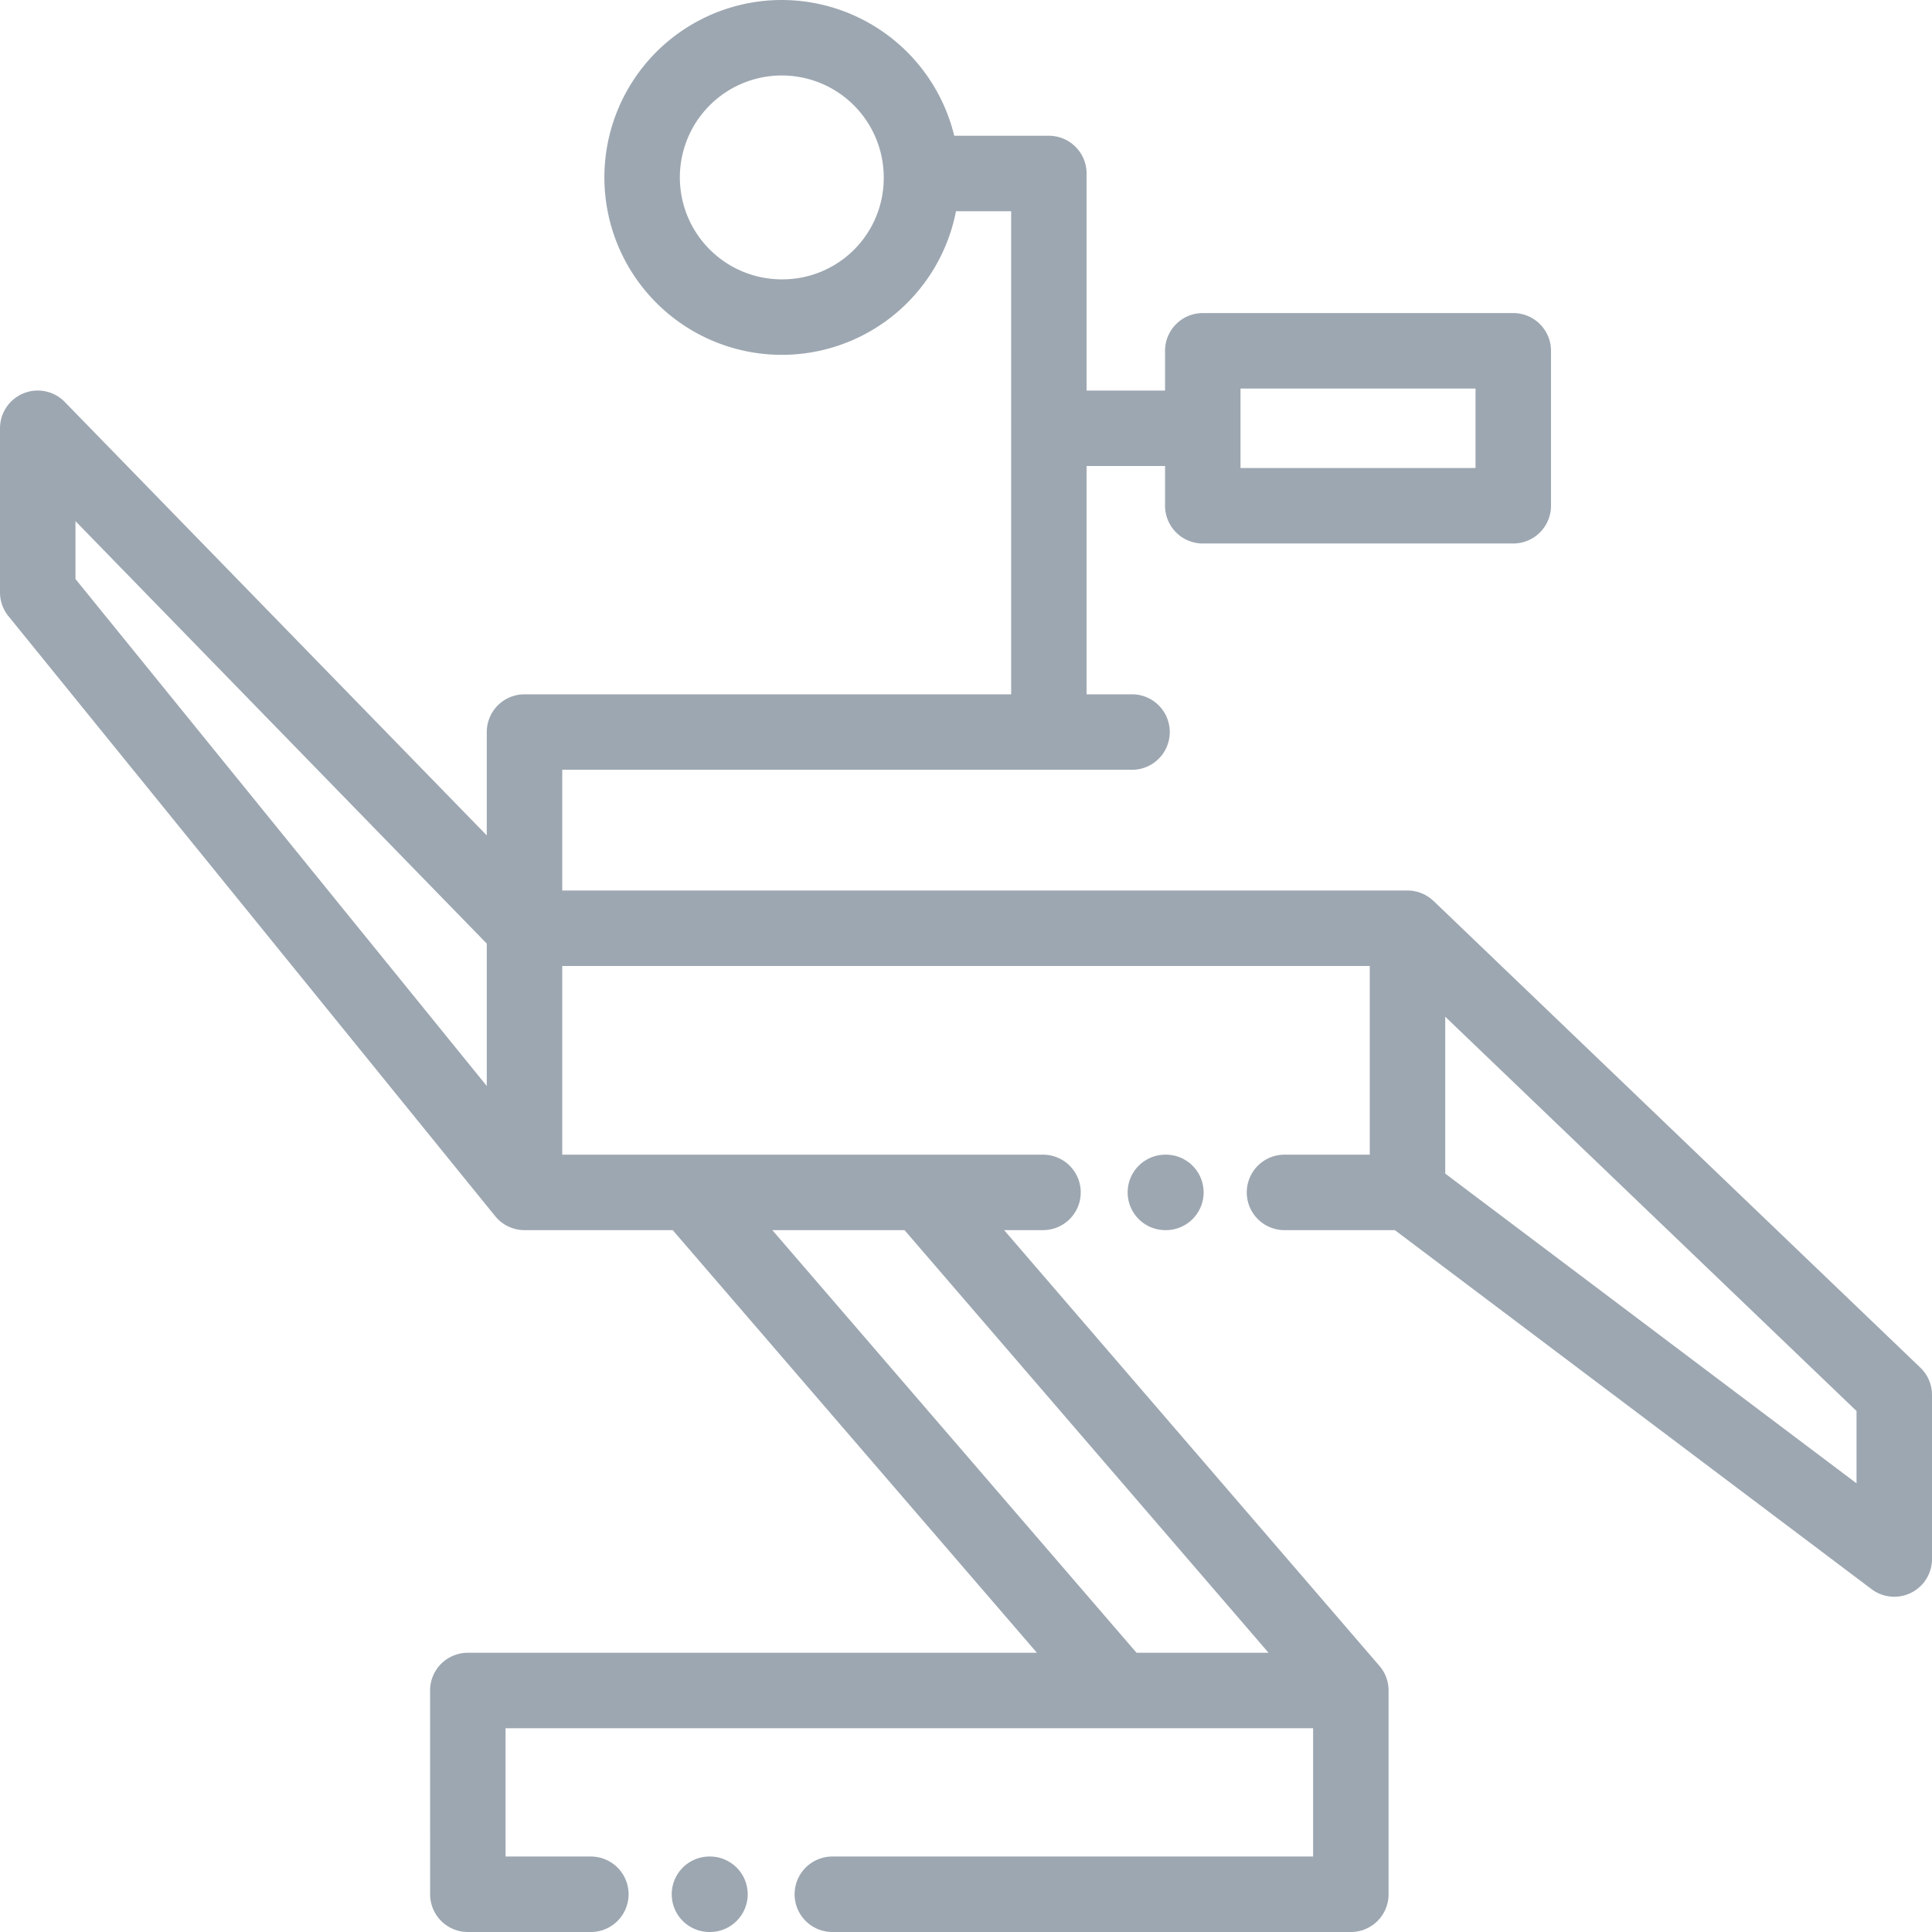
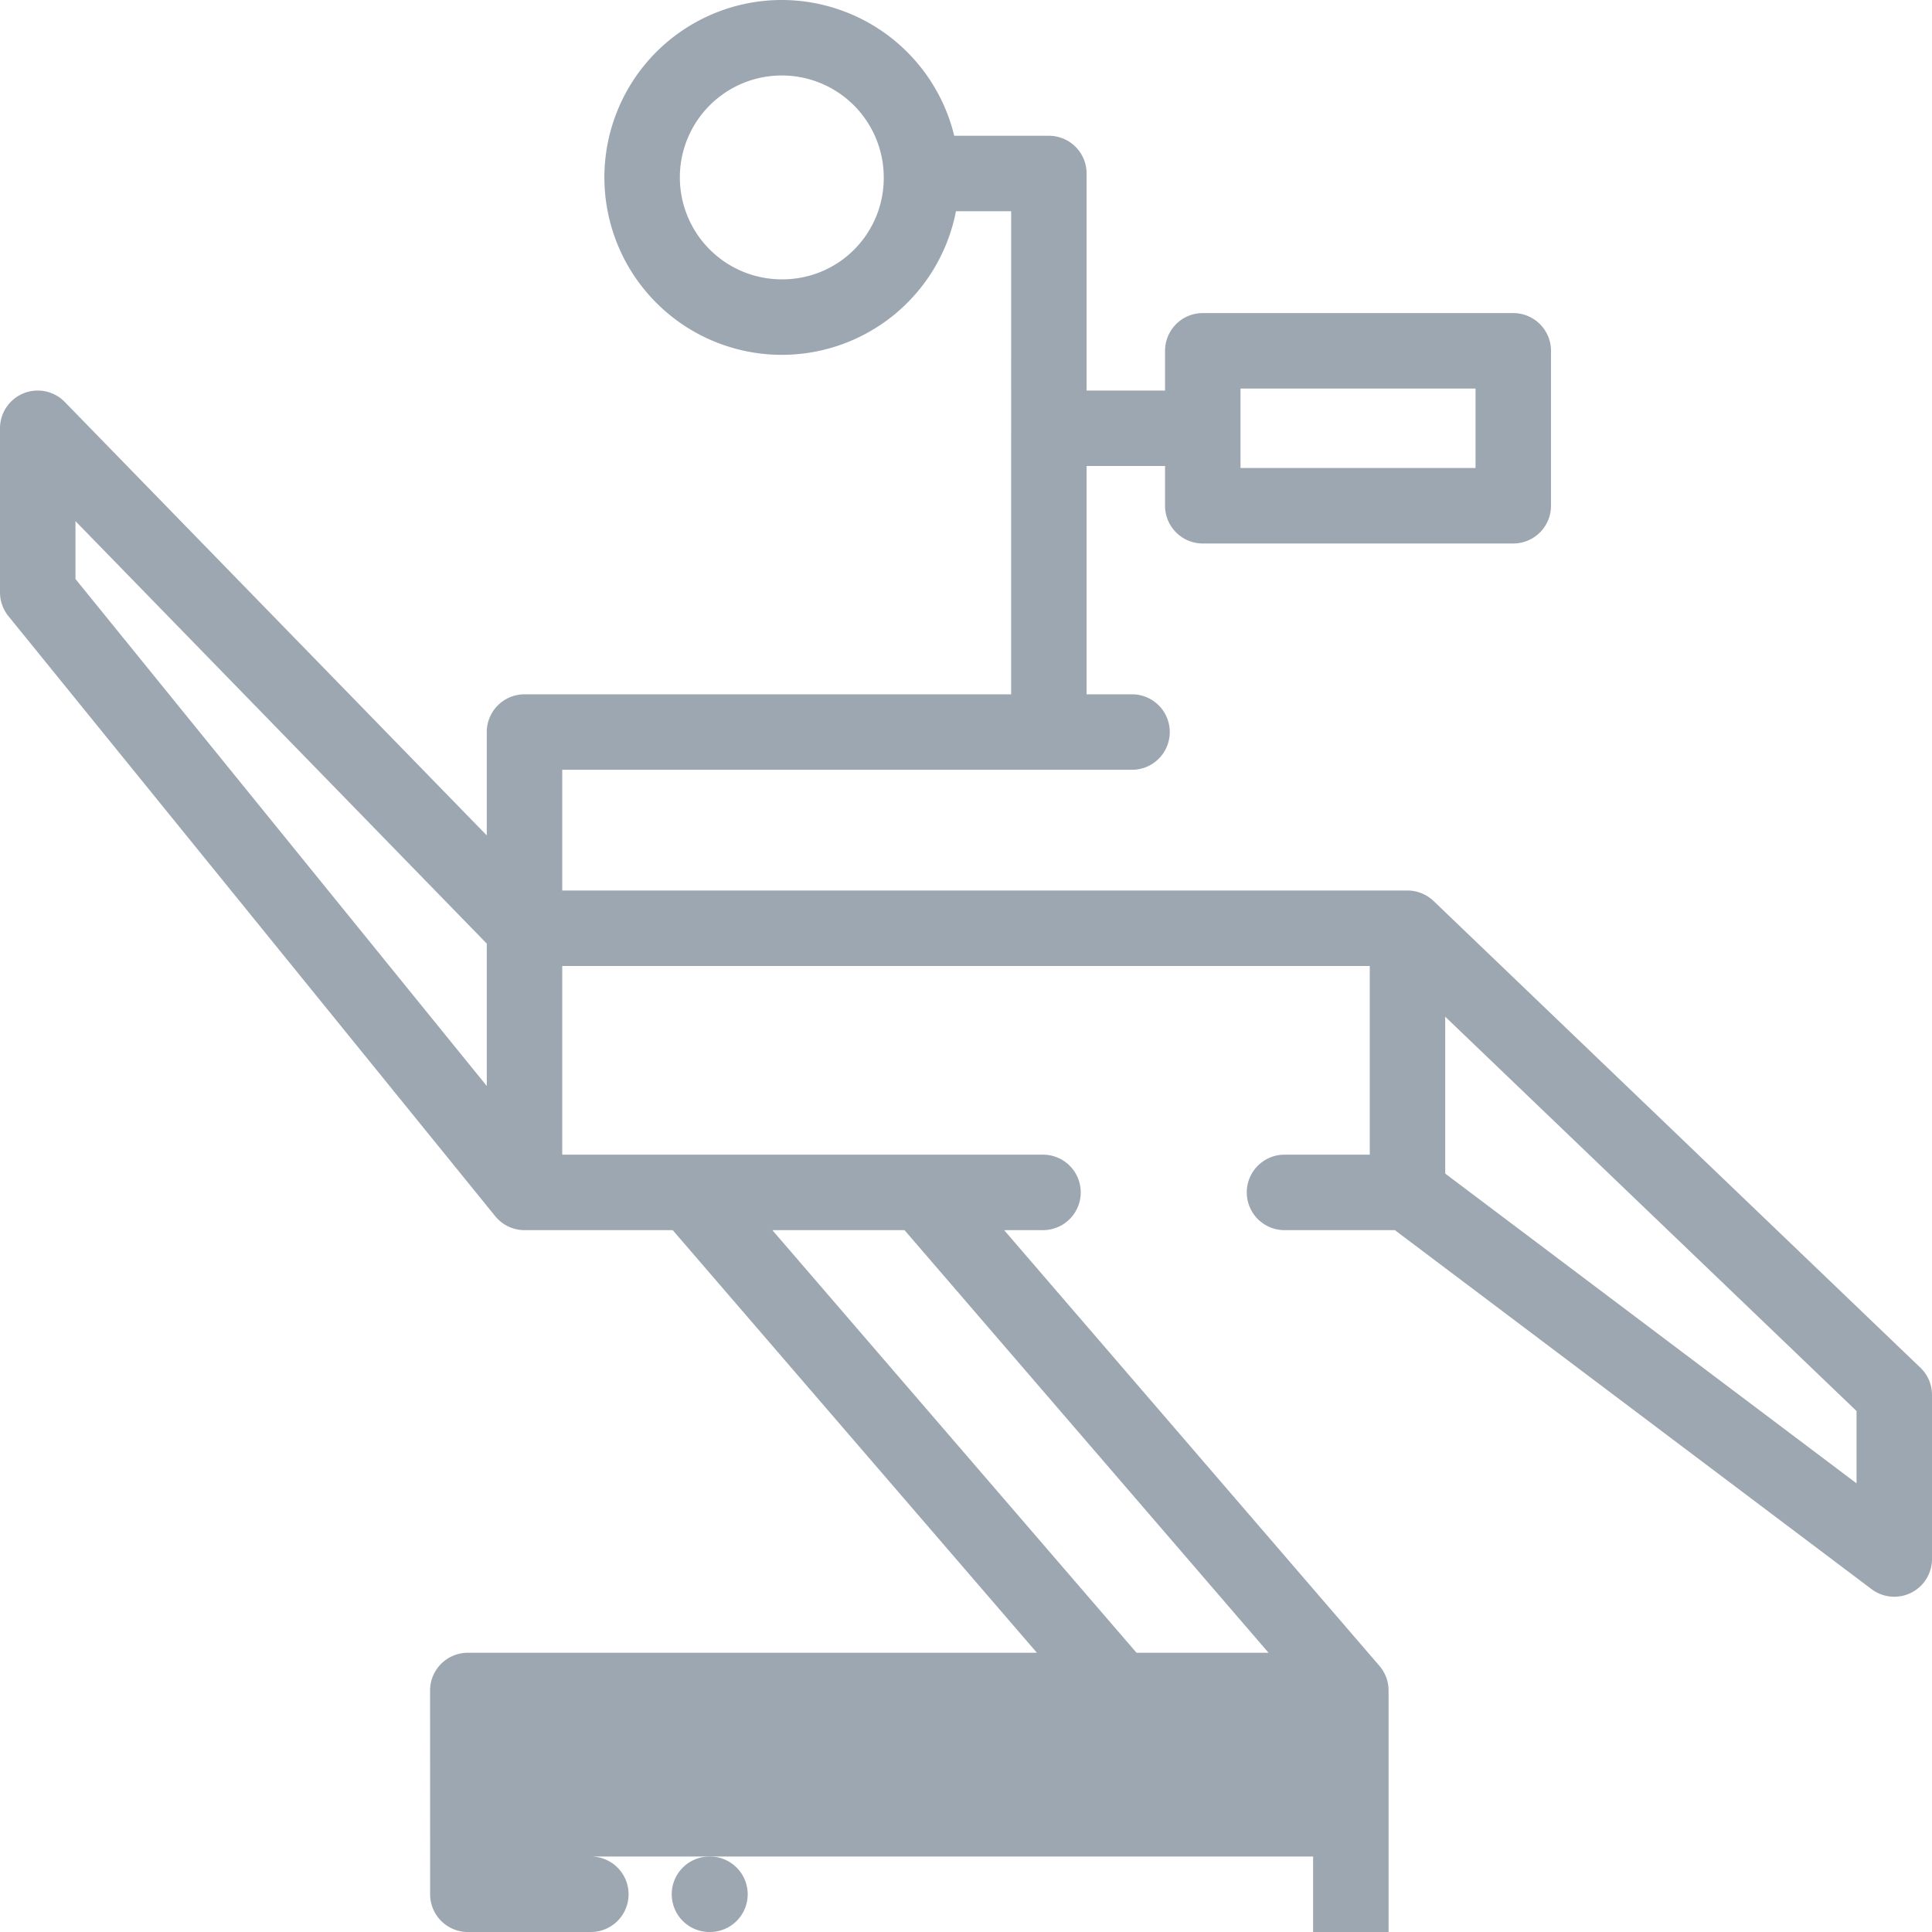
<svg xmlns="http://www.w3.org/2000/svg" id="_037-chair" data-name="037-chair" viewBox="0 0 512 512">
  <defs>
    <style> .cls-1 { fill: #9da7b1; } </style>
  </defs>
  <g id="Group_693" data-name="Group 693">
    <g id="Group_692" data-name="Group 692">
      <path id="Path_411" data-name="Path 411" class="cls-1" d="M188.147,492h-.131a10,10,0,1,0,0,20h.131a10,10,0,1,0,0-20Z" />
    </g>
  </g>
  <g id="Group_695" data-name="Group 695">
    <g id="Group_694" data-name="Group 694">
-       <path id="Path_412" data-name="Path 412" class="cls-1" d="M308.972,306h-.131a10,10,0,0,0,0,20h.131a10,10,0,0,0,0-20Z" />
-     </g>
+       </g>
  </g>
  <g id="Group_697" data-name="Group 697">
    <g id="Group_696" data-name="Group 696">
-       <path id="Path_413" data-name="Path 413" class="cls-1" d="M508.92,362.448l-129-123.667-.005.007A9.96,9.96,0,0,0,373,236H149V204H300a10,10,0,0,0,0-20H287.958V123.5H308.75v10.531a10,10,0,0,0,10,10h82.281a10,10,0,0,0,10-10V92.969a10,10,0,0,0-10-10H318.75a10,10,0,0,0-10,10V103.5H287.958V45.979a10,10,0,0,0-10-10H252.882A47.091,47.091,0,0,0,207.186,0h0a47.014,47.014,0,0,0-33.244,80.261,47.013,47.013,0,0,0,79.4-24.281h14.623V184H139a10,10,0,0,0-10,10v27.394L17.165,106.524A10,10,0,0,0,0,113.5v43.486a10,10,0,0,0,2.234,6.3l129,159.013c0,.005.008.006.013.011A9.979,9.979,0,0,0,139,326h39.277l96.515,112H123.976a10,10,0,0,0-10,10l.012,54a10,10,0,0,0,10,10h32.593a10,10,0,0,0,0-20h-22.6l-.007-34H347.988v34H220.58a10,10,0,0,0,0,20H357.989a10,10,0,0,0,10-10V448a9.949,9.949,0,0,0-2.43-6.522l.007,0L266.106,326h10.3a10,10,0,0,0,0-20H149V256H363v50H340.407a10,10,0,0,0,0,20h29.248l126.328,95.141A10,10,0,0,0,512,413.153V369.667A10,10,0,0,0,508.92,362.448ZM328.75,102.969h62.281v21.063H328.75ZM207.185,74.031A27.015,27.015,0,1,1,234.2,47.016,26.842,26.842,0,0,1,207.185,74.031ZM129,287.8,20,153.44V138.106L129,250.064ZM239.71,326l96.467,112H301.193L204.678,326ZM492,393.1,383,311.012V269.439L492,373.932Z" />
+       <path id="Path_413" data-name="Path 413" class="cls-1" d="M508.92,362.448l-129-123.667-.005.007A9.96,9.96,0,0,0,373,236H149V204H300a10,10,0,0,0,0-20H287.958V123.5H308.75v10.531a10,10,0,0,0,10,10h82.281a10,10,0,0,0,10-10V92.969a10,10,0,0,0-10-10H318.75a10,10,0,0,0-10,10V103.5H287.958V45.979a10,10,0,0,0-10-10H252.882A47.091,47.091,0,0,0,207.186,0h0a47.014,47.014,0,0,0-33.244,80.261,47.013,47.013,0,0,0,79.4-24.281h14.623V184H139a10,10,0,0,0-10,10v27.394L17.165,106.524A10,10,0,0,0,0,113.5v43.486a10,10,0,0,0,2.234,6.3l129,159.013c0,.005.008.006.013.011A9.979,9.979,0,0,0,139,326h39.277l96.515,112H123.976a10,10,0,0,0-10,10l.012,54a10,10,0,0,0,10,10h32.593a10,10,0,0,0,0-20h-22.6H347.988v34H220.58a10,10,0,0,0,0,20H357.989a10,10,0,0,0,10-10V448a9.949,9.949,0,0,0-2.43-6.522l.007,0L266.106,326h10.3a10,10,0,0,0,0-20H149V256H363v50H340.407a10,10,0,0,0,0,20h29.248l126.328,95.141A10,10,0,0,0,512,413.153V369.667A10,10,0,0,0,508.92,362.448ZM328.75,102.969h62.281v21.063H328.75ZM207.185,74.031A27.015,27.015,0,1,1,234.2,47.016,26.842,26.842,0,0,1,207.185,74.031ZM129,287.8,20,153.44V138.106L129,250.064ZM239.71,326l96.467,112H301.193L204.678,326ZM492,393.1,383,311.012V269.439L492,373.932Z" />
    </g>
  </g>
</svg>